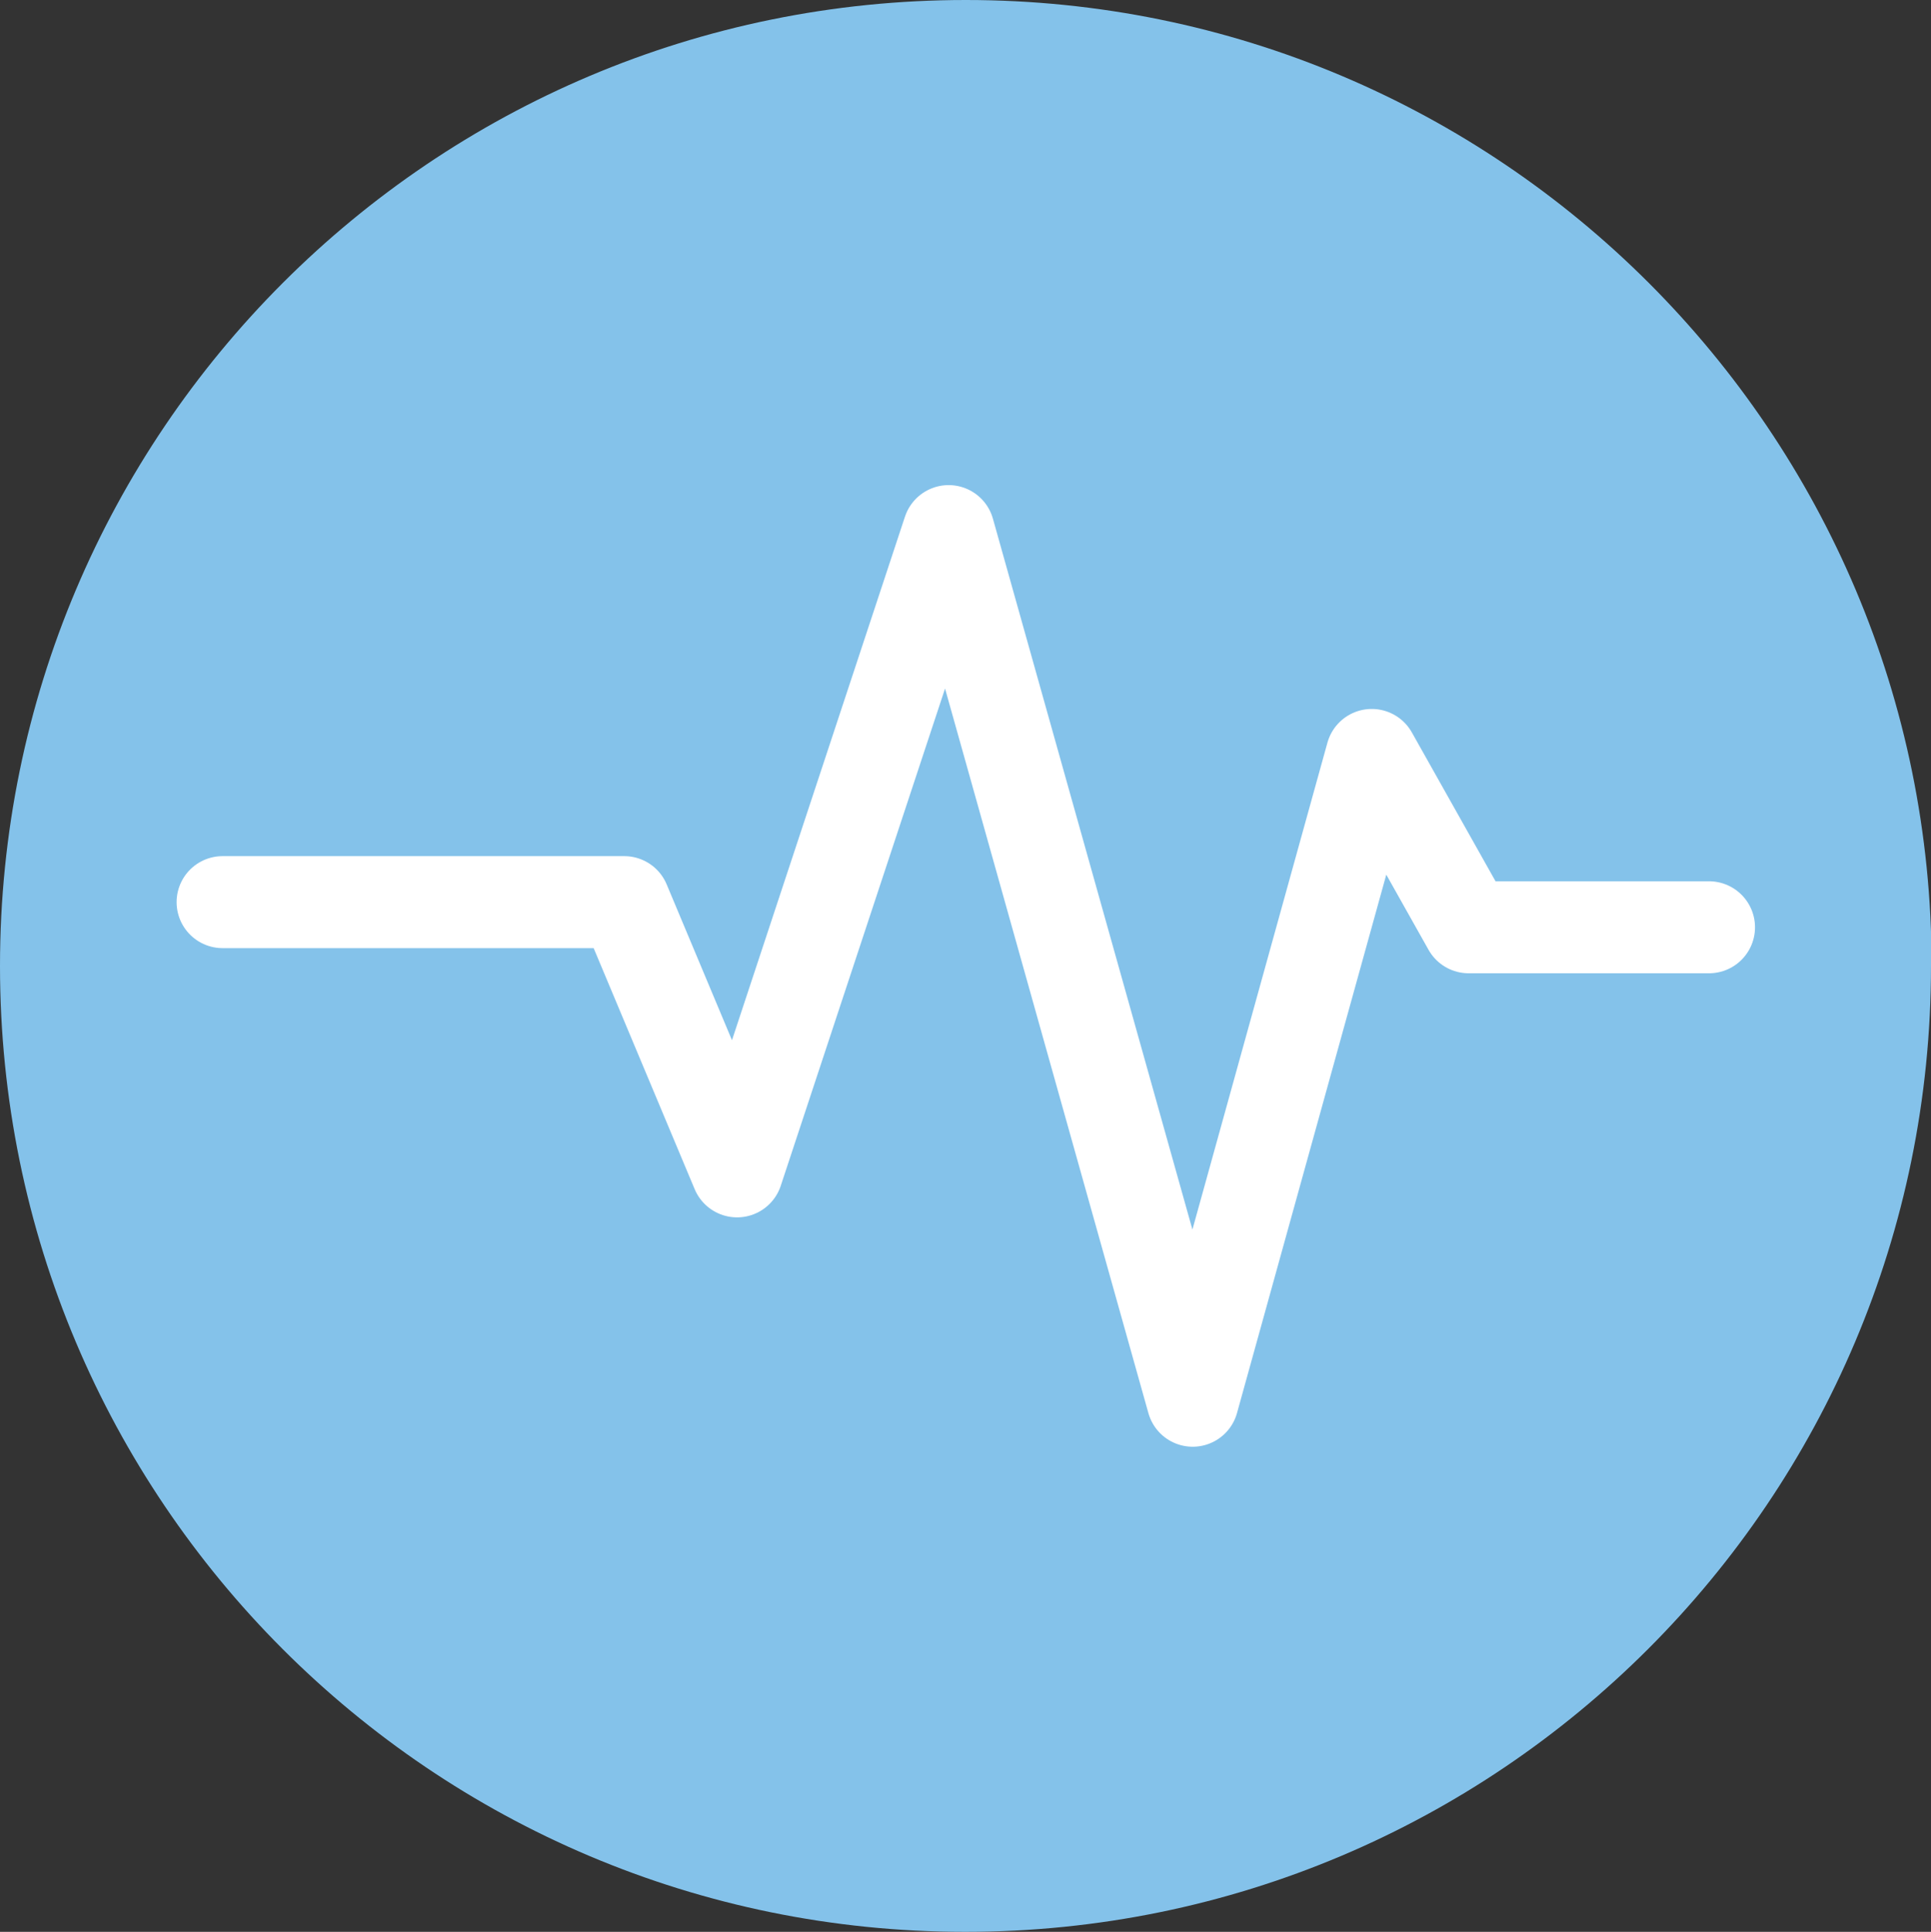
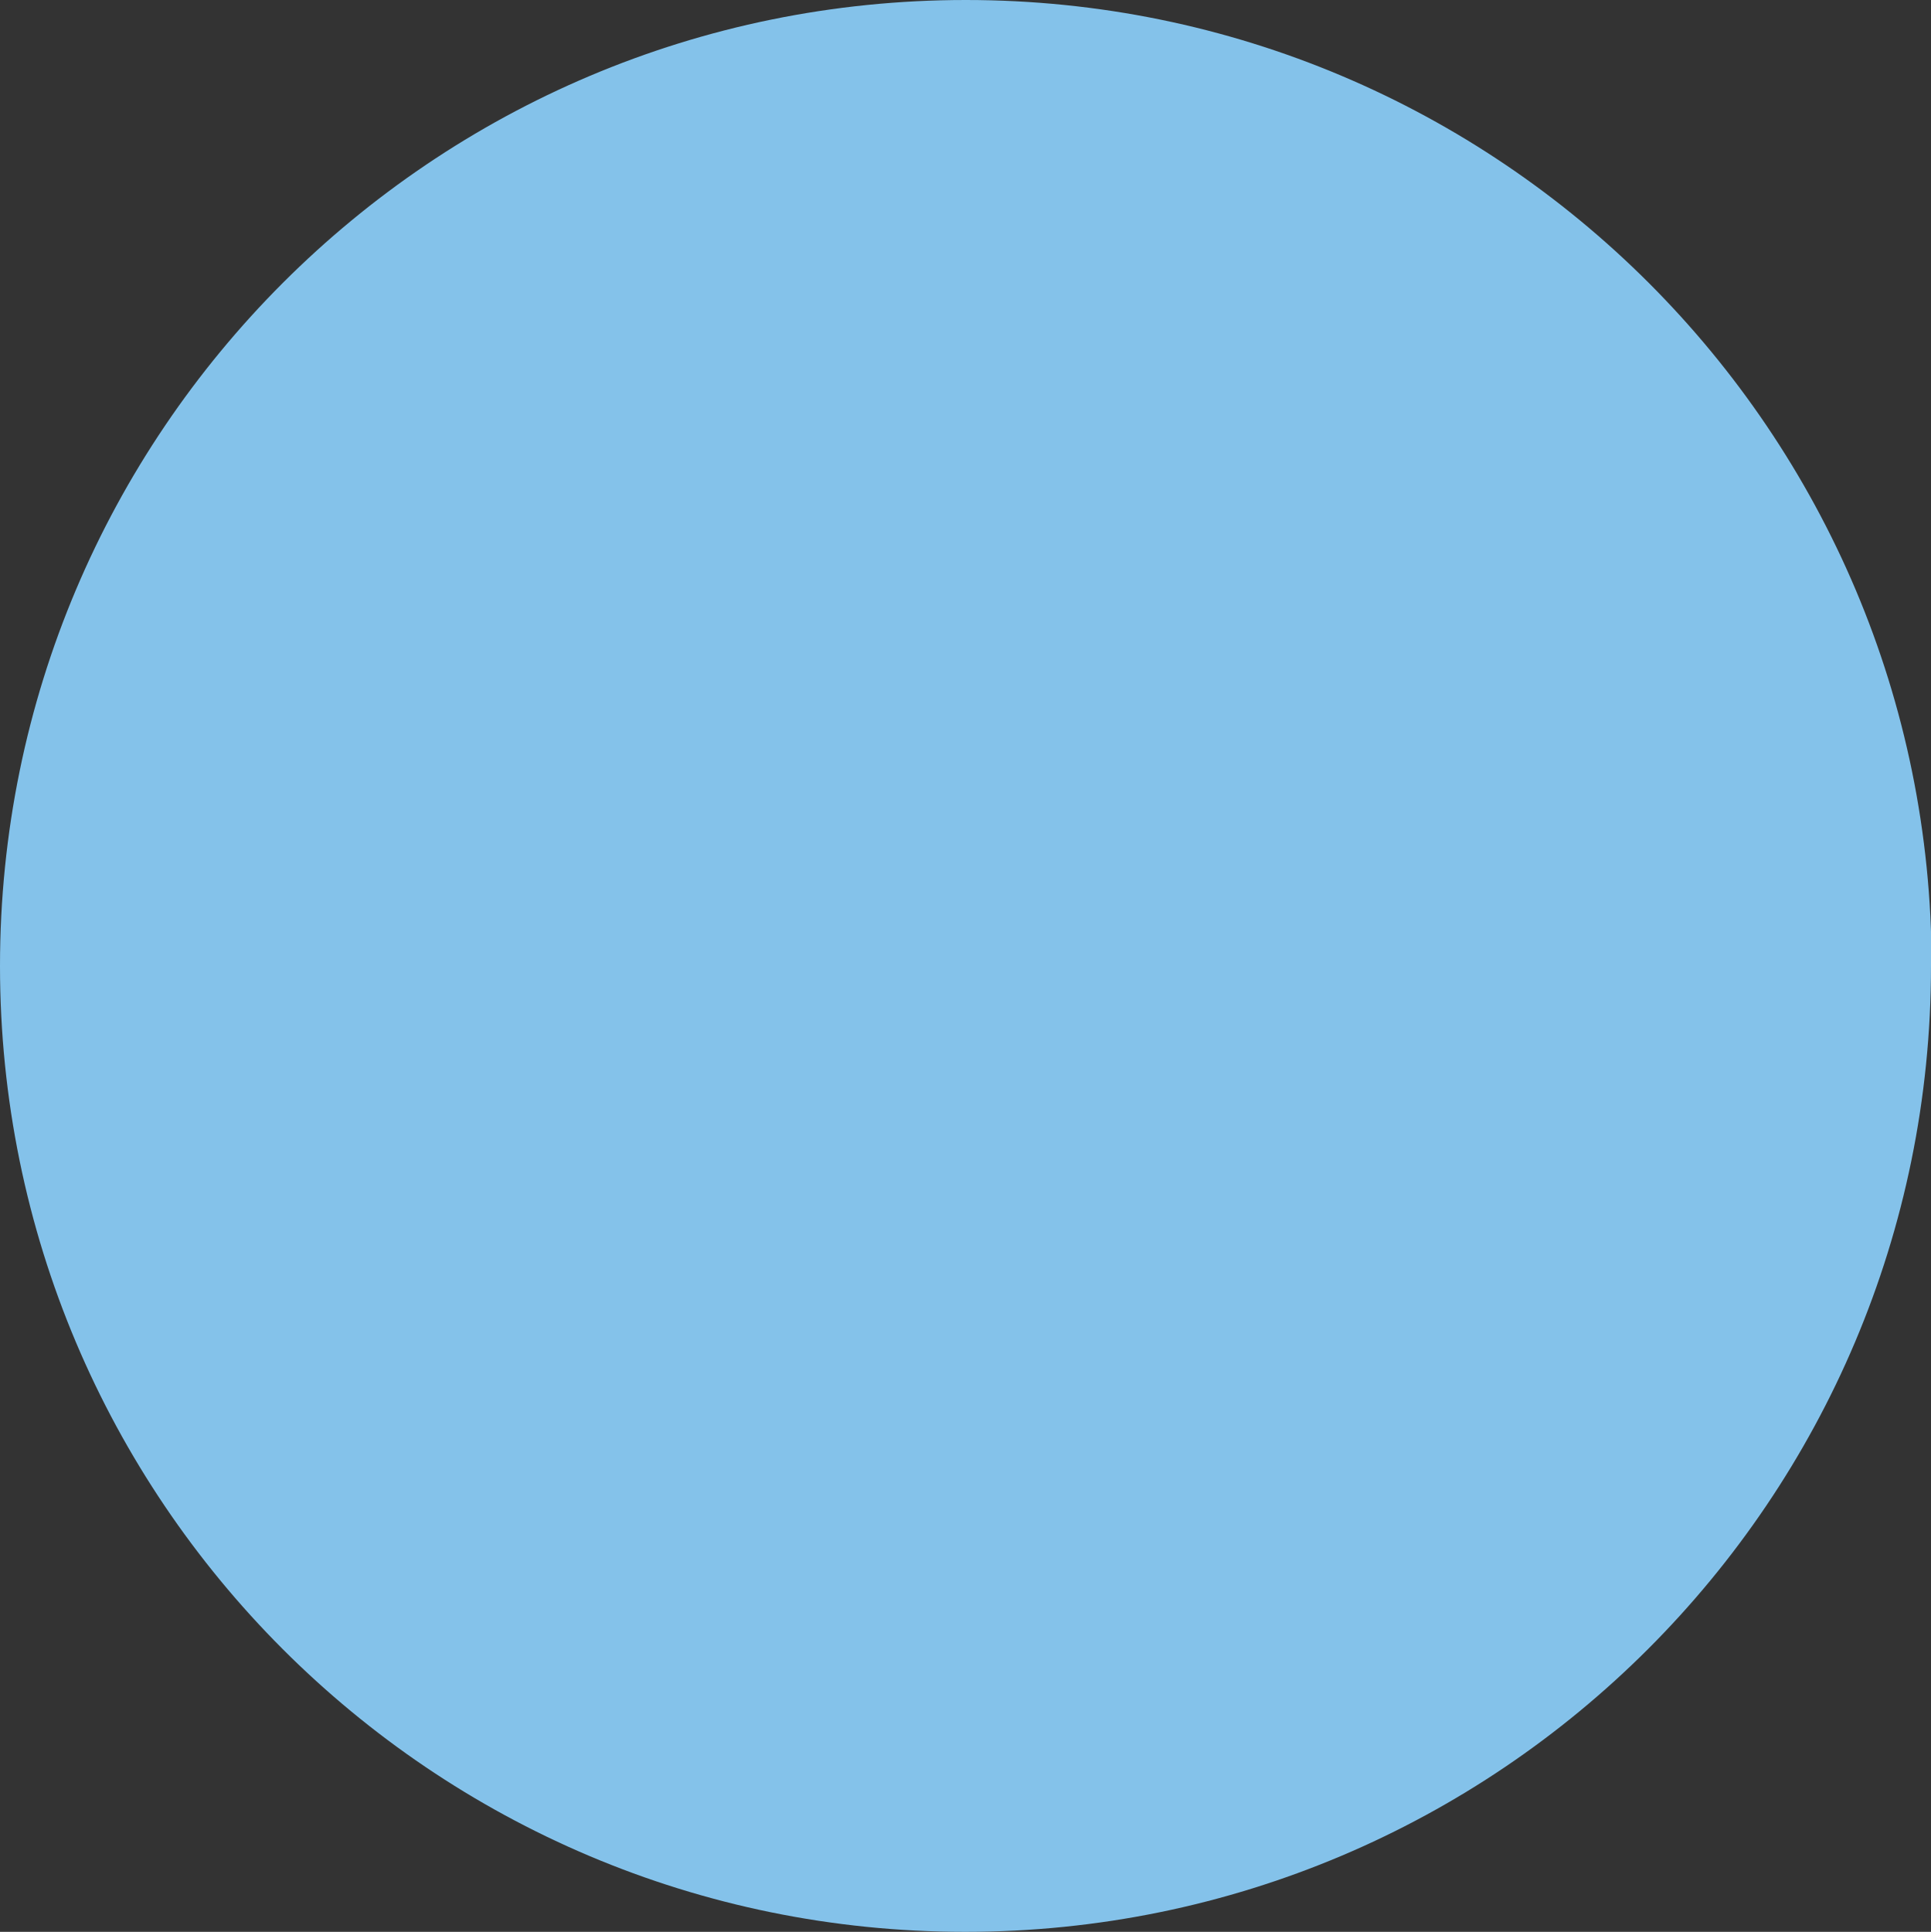
<svg xmlns="http://www.w3.org/2000/svg" id="Layer_2" data-name="Layer 2" viewBox="0 0 31.49 31.5">
  <rect x="0" y="0" width="31.49" height="31.5" fill="#333333" stroke="none" />
  <defs>
    <style>      .cls-1 {        fill: #84c2ea;      }      .cls-2 {        fill: none;        stroke: #fff;        stroke-linecap: round;        stroke-linejoin: round;        stroke-width: 1.5px;      }    </style>
  </defs>
  <g id="_图层_4" data-name="图层 4">
    <g>
      <path class="cls-1" d="M31.49,15.75c0,8.7-7.05,15.75-15.75,15.75S0,24.45,0,15.75,7.05,0,15.75,0s15.75,7.05,15.75,15.75" />
-       <polyline class="cls-2" points="3.63 14.71 10.18 14.71 12.02 19.1 15.47 8.66 19.45 22.84 22.37 12.31 23.95 15.12 27.87 15.12" />
    </g>
  </g>
</svg>